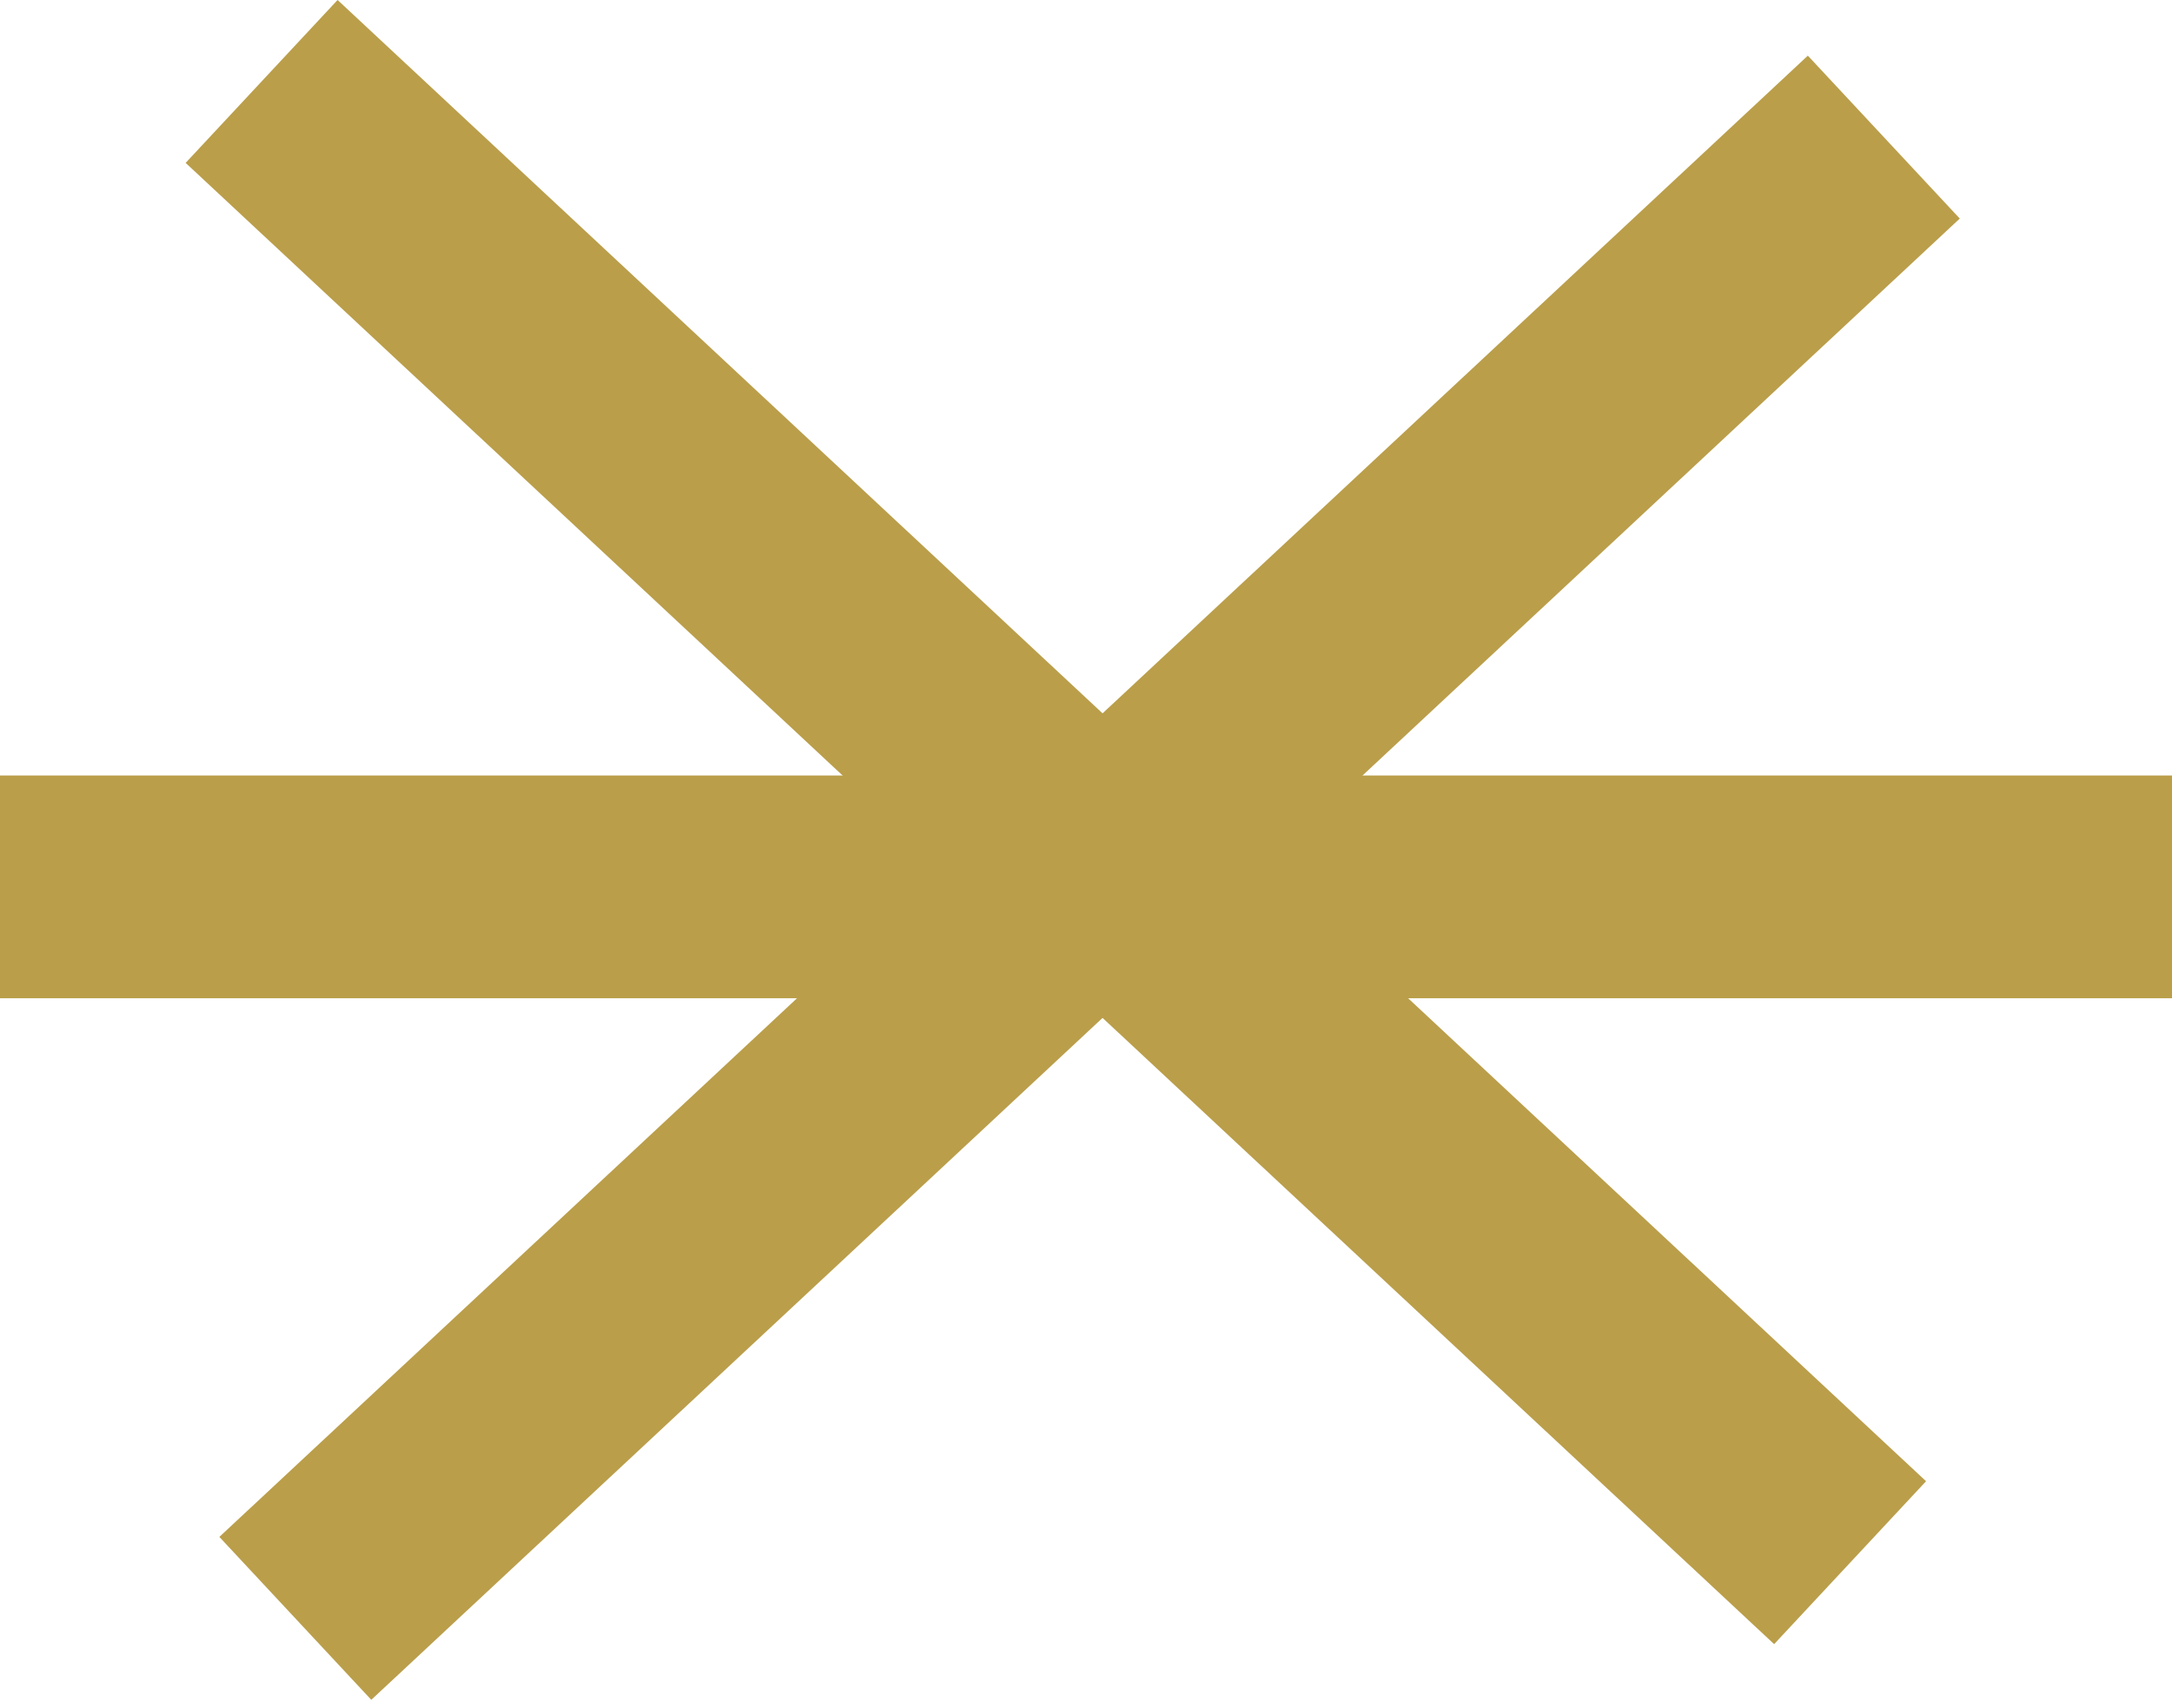
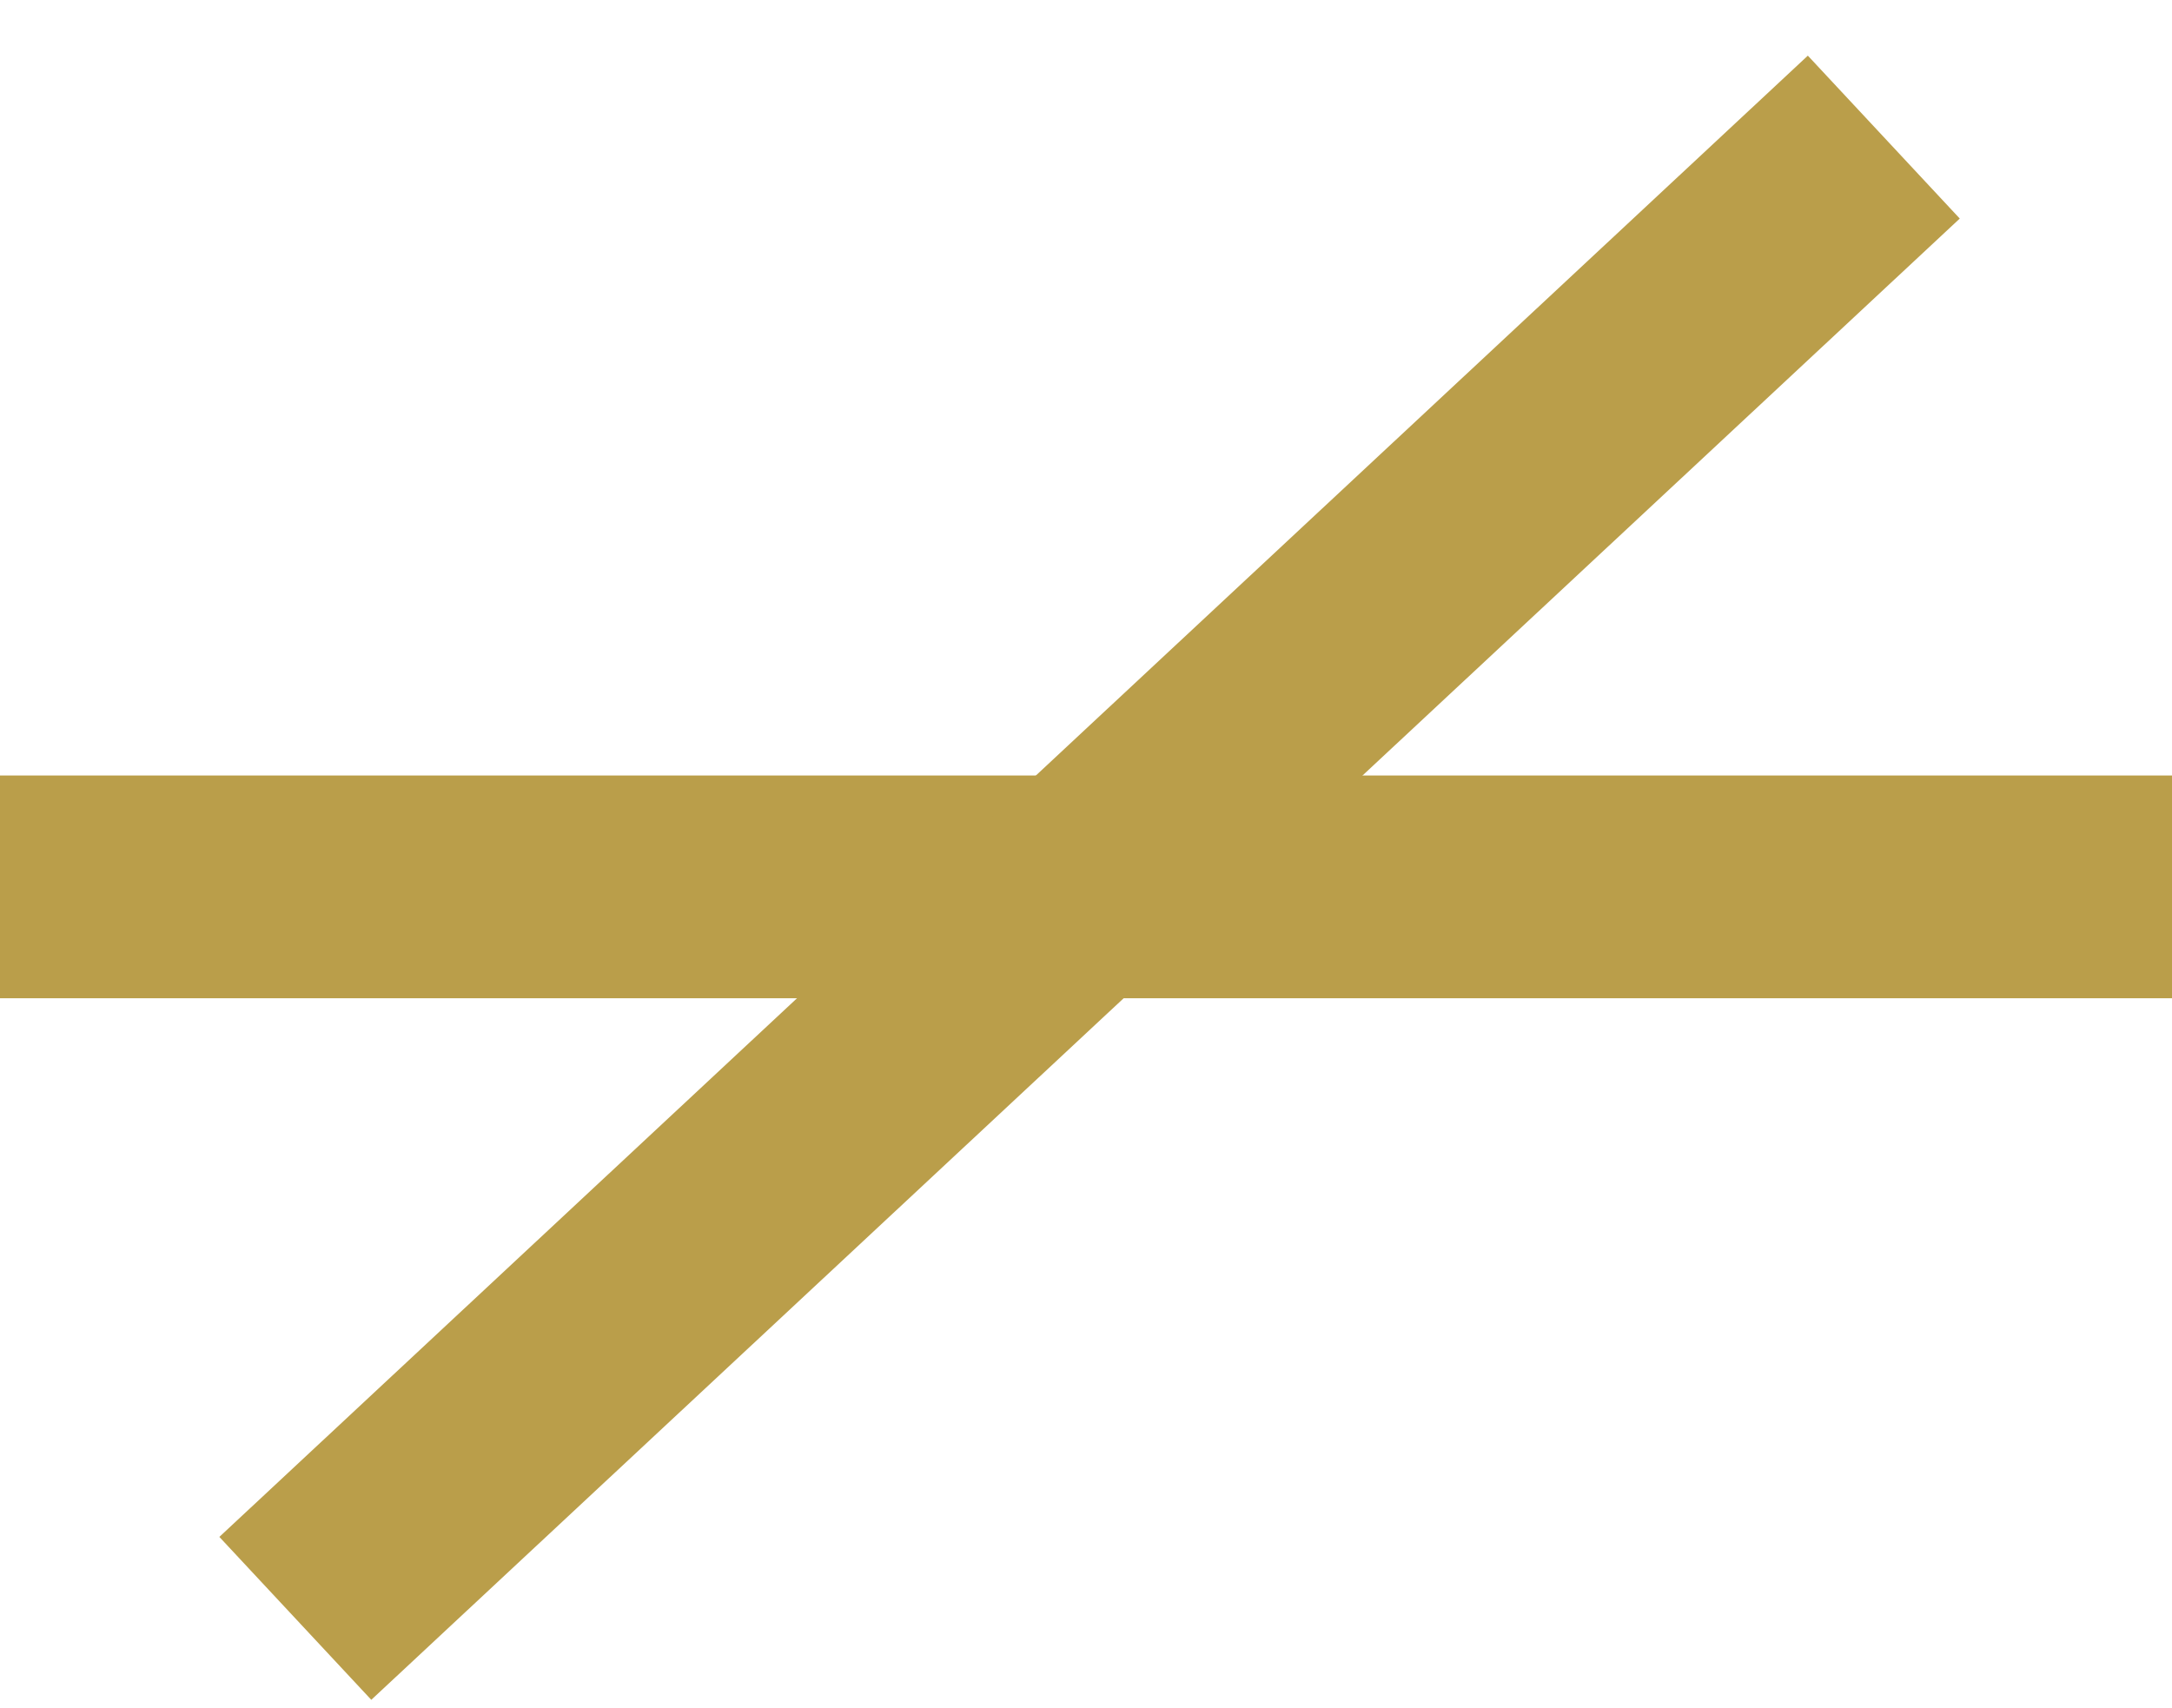
<svg xmlns="http://www.w3.org/2000/svg" width="117" height="92" viewBox="0 0 117 92" fill="none">
  <line y1="47.775" x2="117" y2="47.775" stroke="#BA9E4A" stroke-width="12" />
  <line x1="15.908" y1="87.18" x2="101.476" y2="7.386" stroke="#BA9E4A" stroke-width="12" />
-   <line x1="14.092" y1="4.387" x2="99.66" y2="84.181" stroke="#BA9E4A" stroke-width="12" />
</svg>